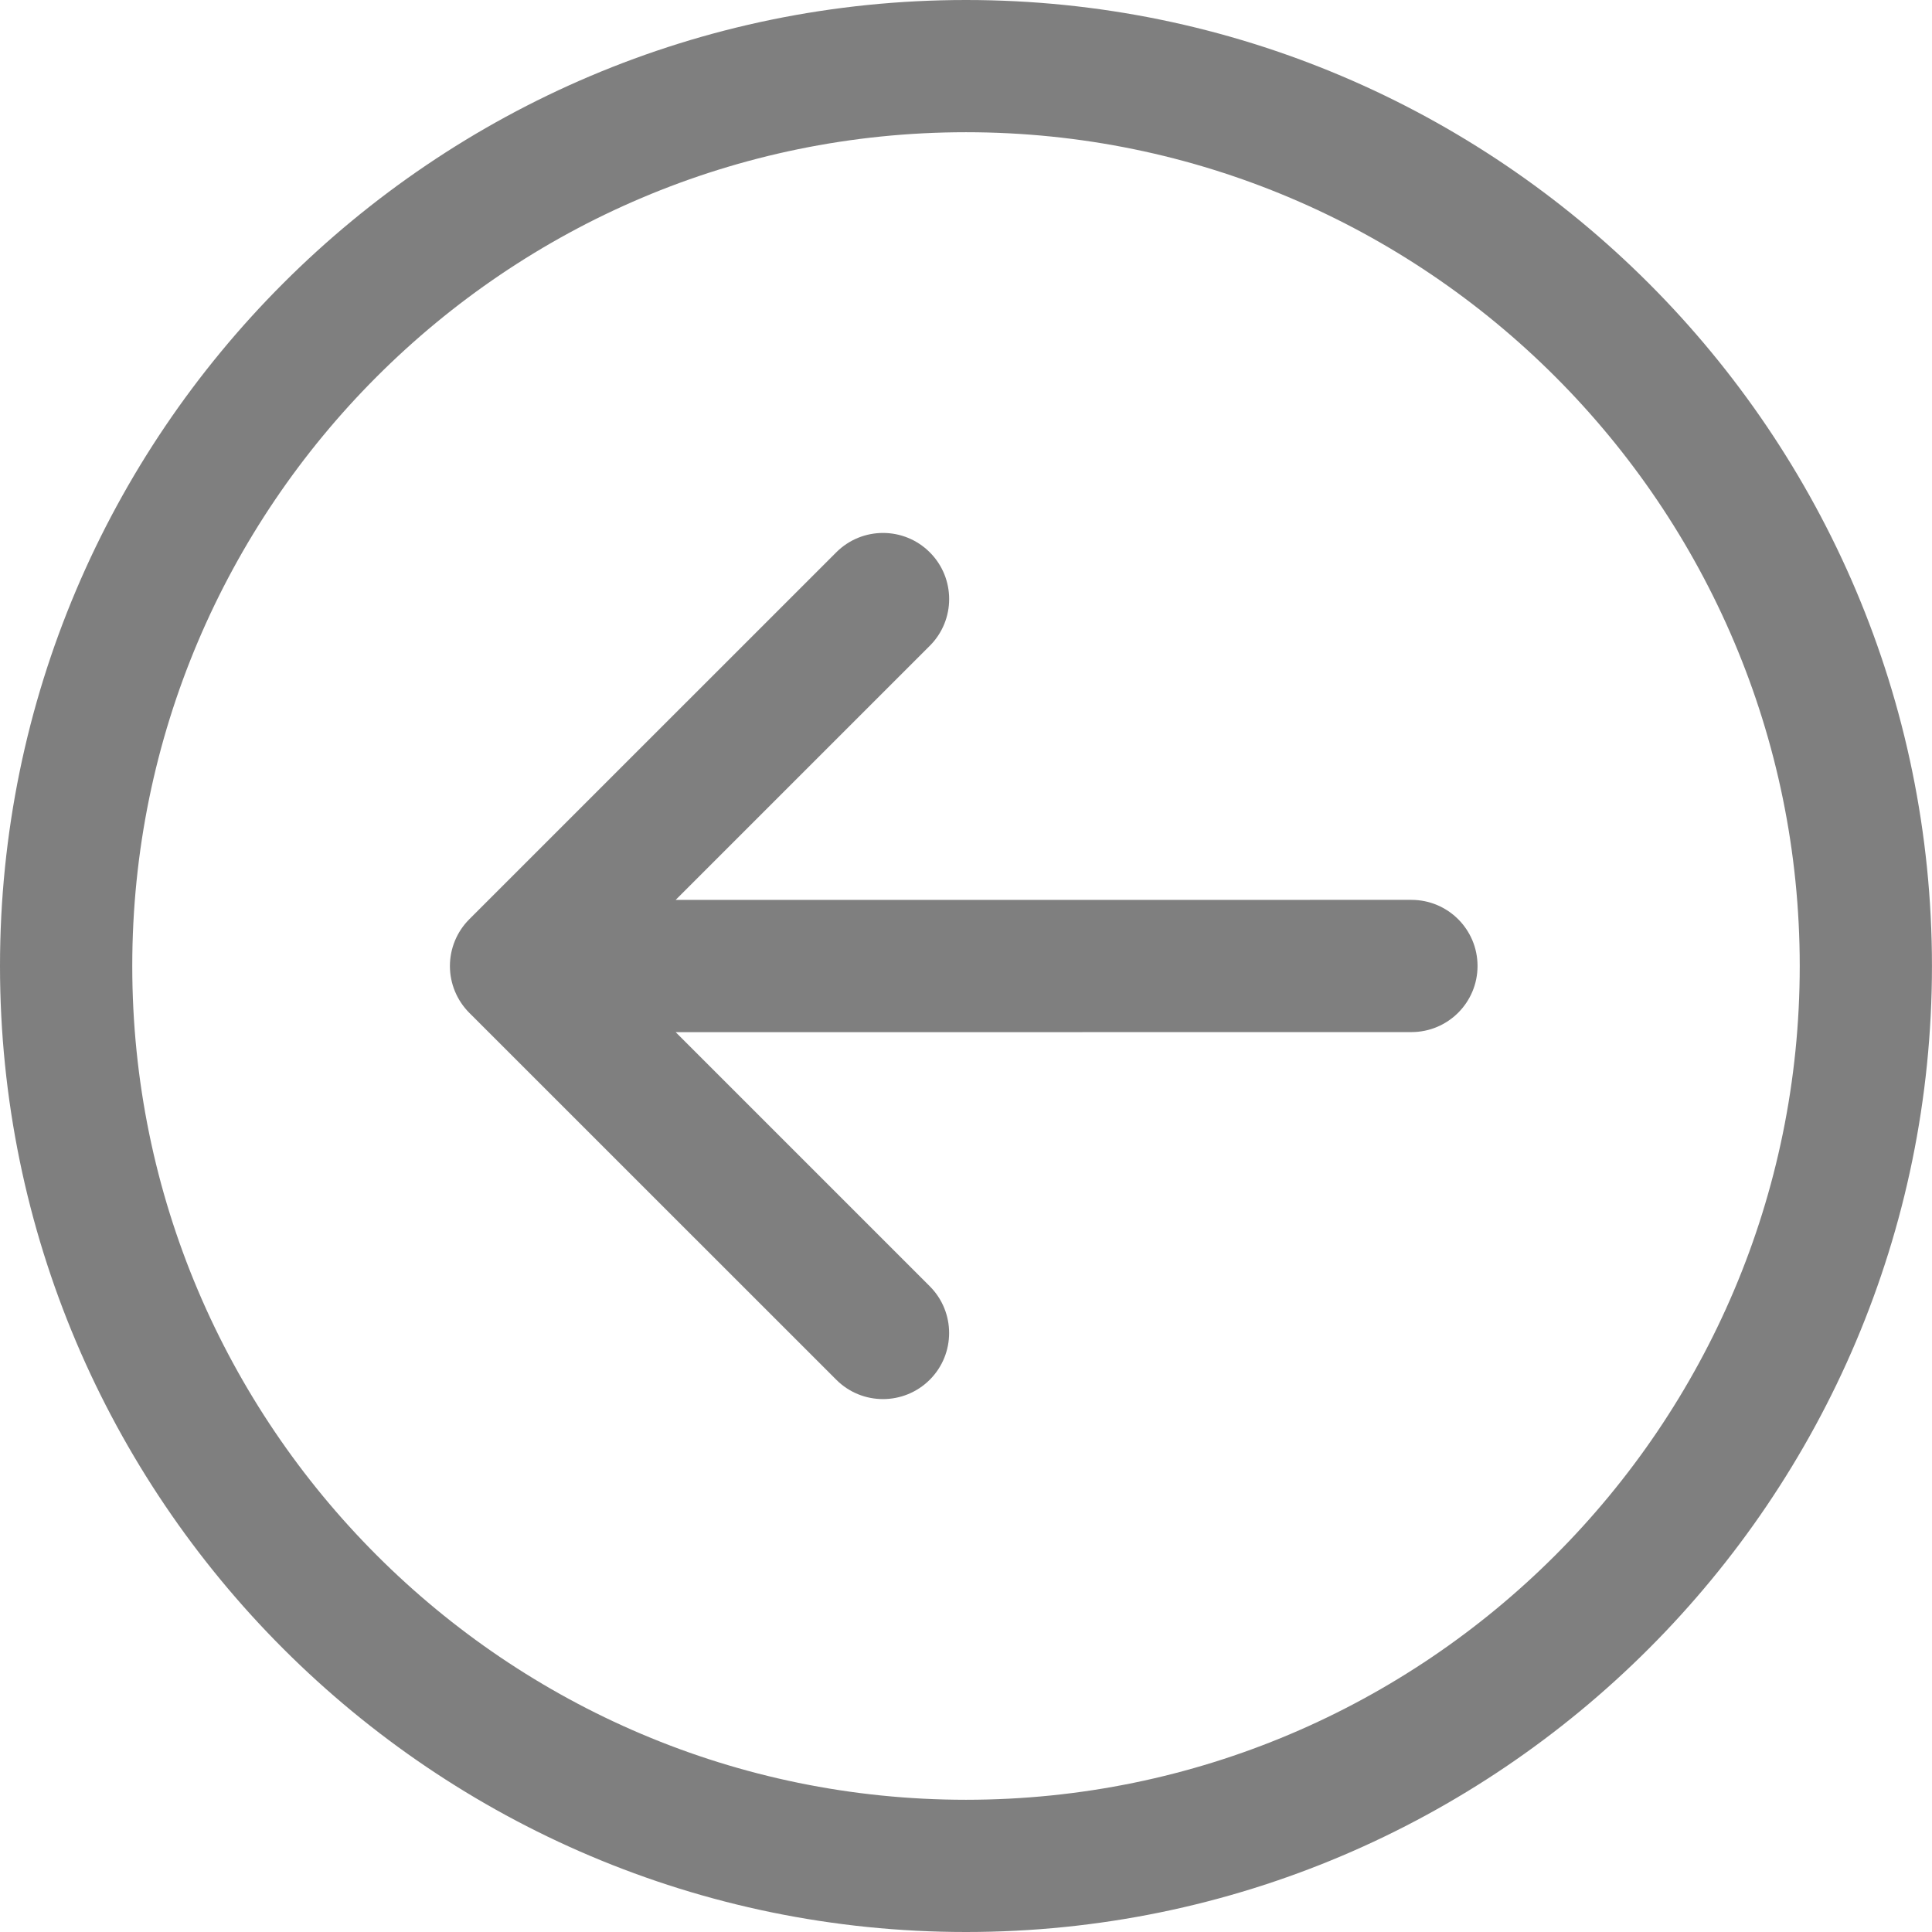
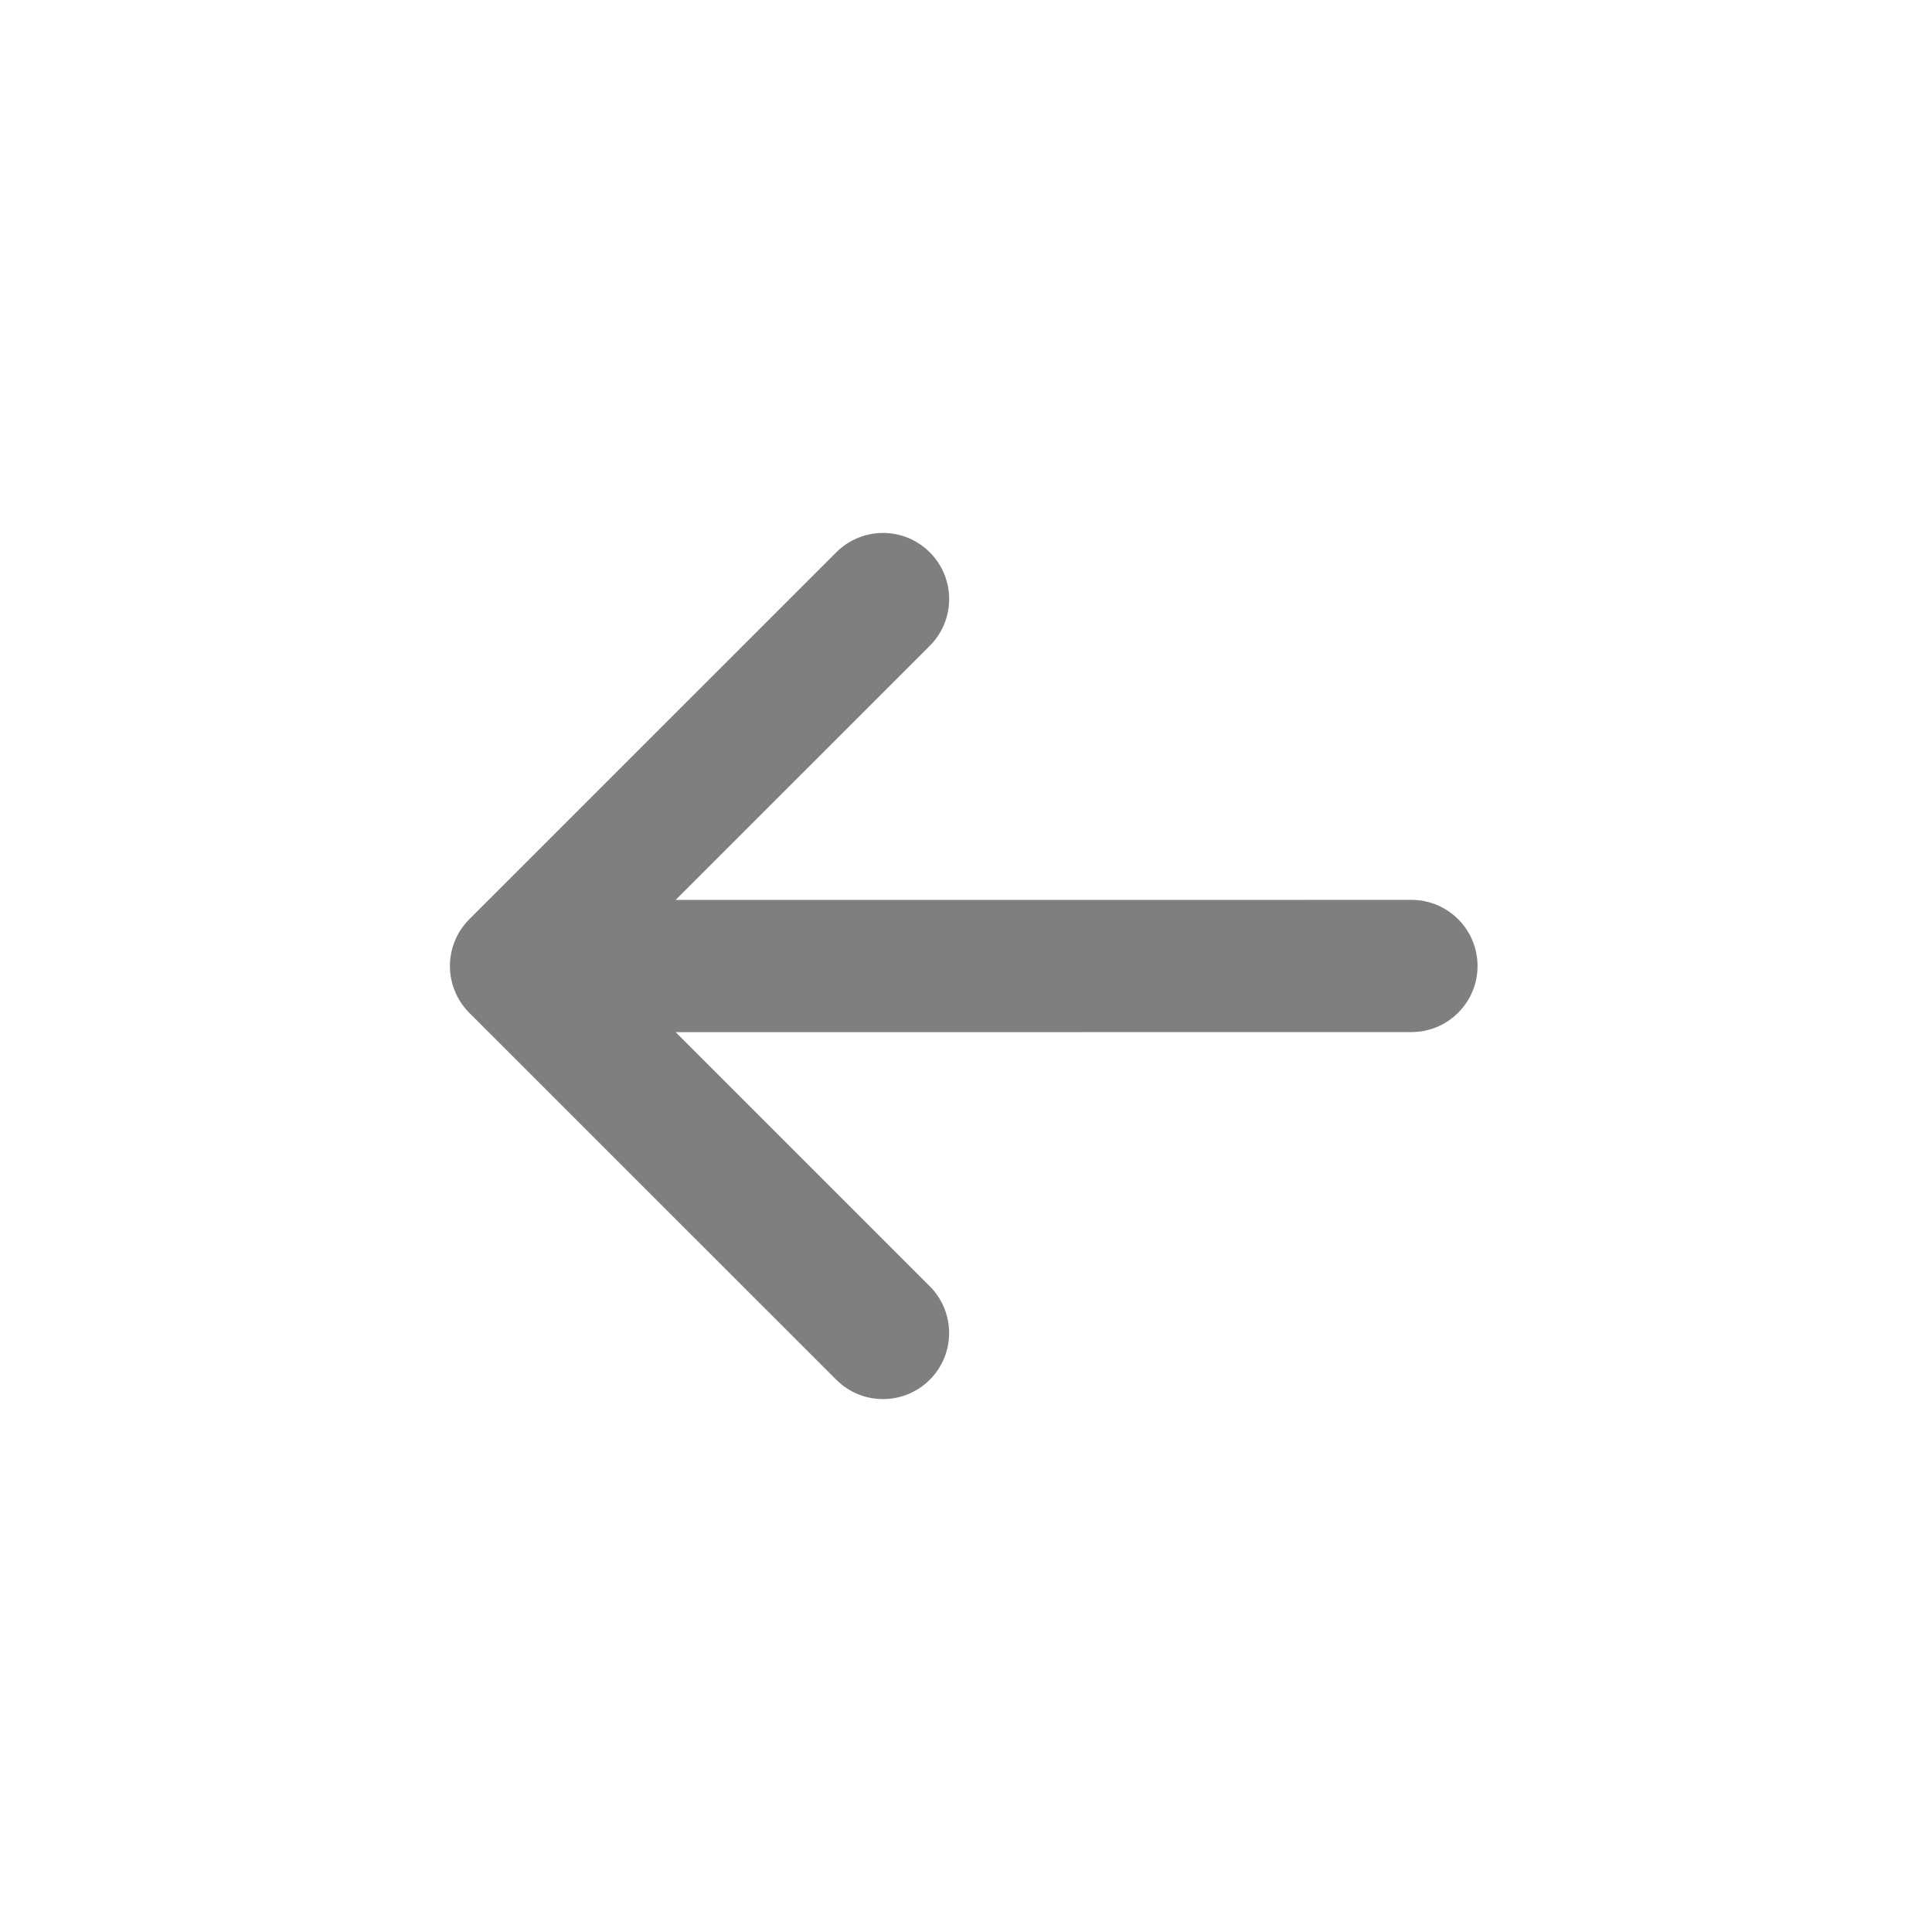
<svg xmlns="http://www.w3.org/2000/svg" width="48" height="48" viewBox="0 0 48 48" fill="none">
-   <path d="M24 48C37.233 48 47.999 37.233 47.999 24C47.999 10.767 37.233 0 24 0C10.766 0 0 10.767 0 24C0 37.233 10.766 48 24 48ZM24 3.285C35.422 3.285 44.714 12.578 44.714 24C44.714 35.422 35.422 44.714 24 44.715C12.578 44.714 3.286 35.422 3.286 24C3.286 12.578 12.578 3.285 24 3.285Z" fill="black" fill-opacity="0.5" />
  <path d="M20.777 34.279C21.418 34.921 22.458 34.92 23.1 34.279C23.741 33.638 23.741 32.598 23.099 31.956L16.787 25.644L35.066 25.642C35.974 25.642 36.709 24.907 36.709 23.999C36.709 23.092 35.974 22.357 35.066 22.357L16.786 22.358L23.1 16.045C23.742 15.403 23.742 14.363 23.1 13.722C22.779 13.401 22.359 13.241 21.938 13.241C21.518 13.241 21.098 13.401 20.777 13.722L11.659 22.839C11.351 23.147 11.178 23.565 11.178 24.001C11.178 24.436 11.351 24.854 11.659 25.163L20.777 34.279Z" fill="black" fill-opacity="0.5" />
</svg>